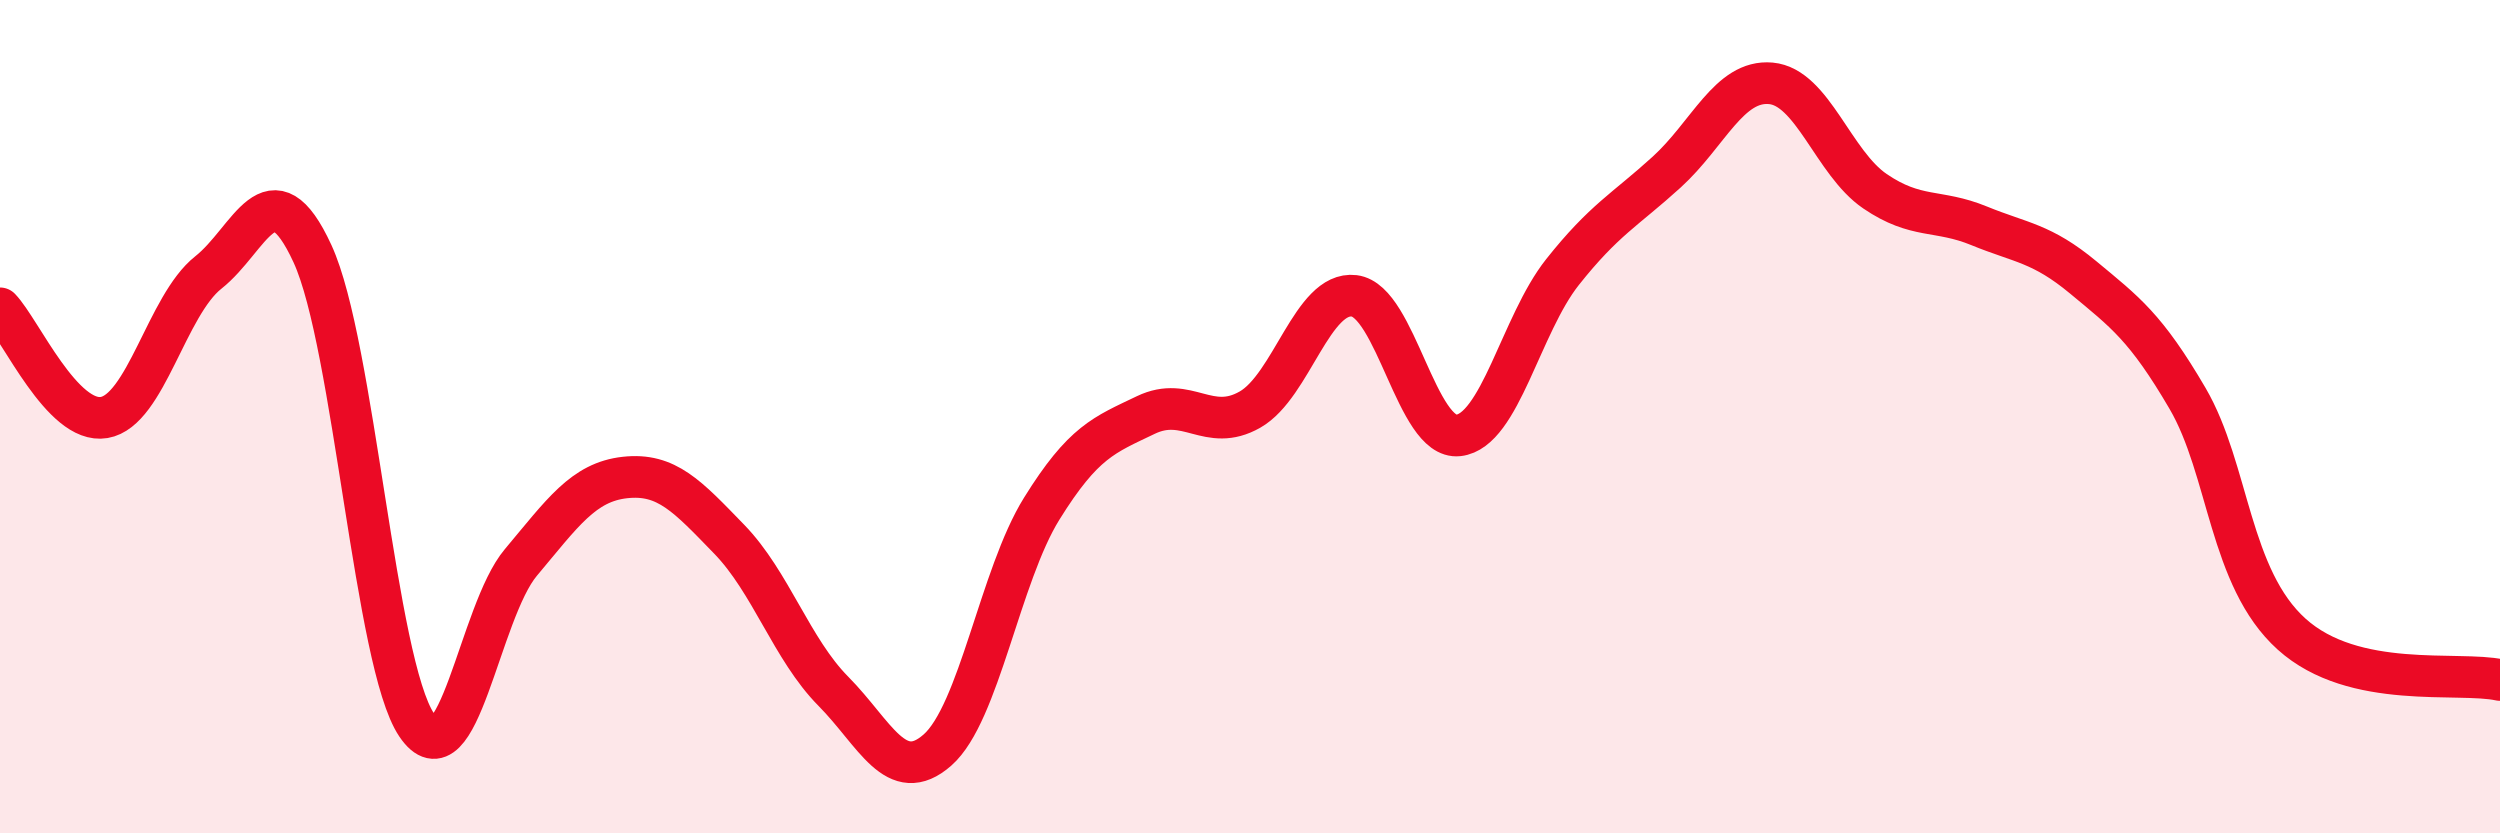
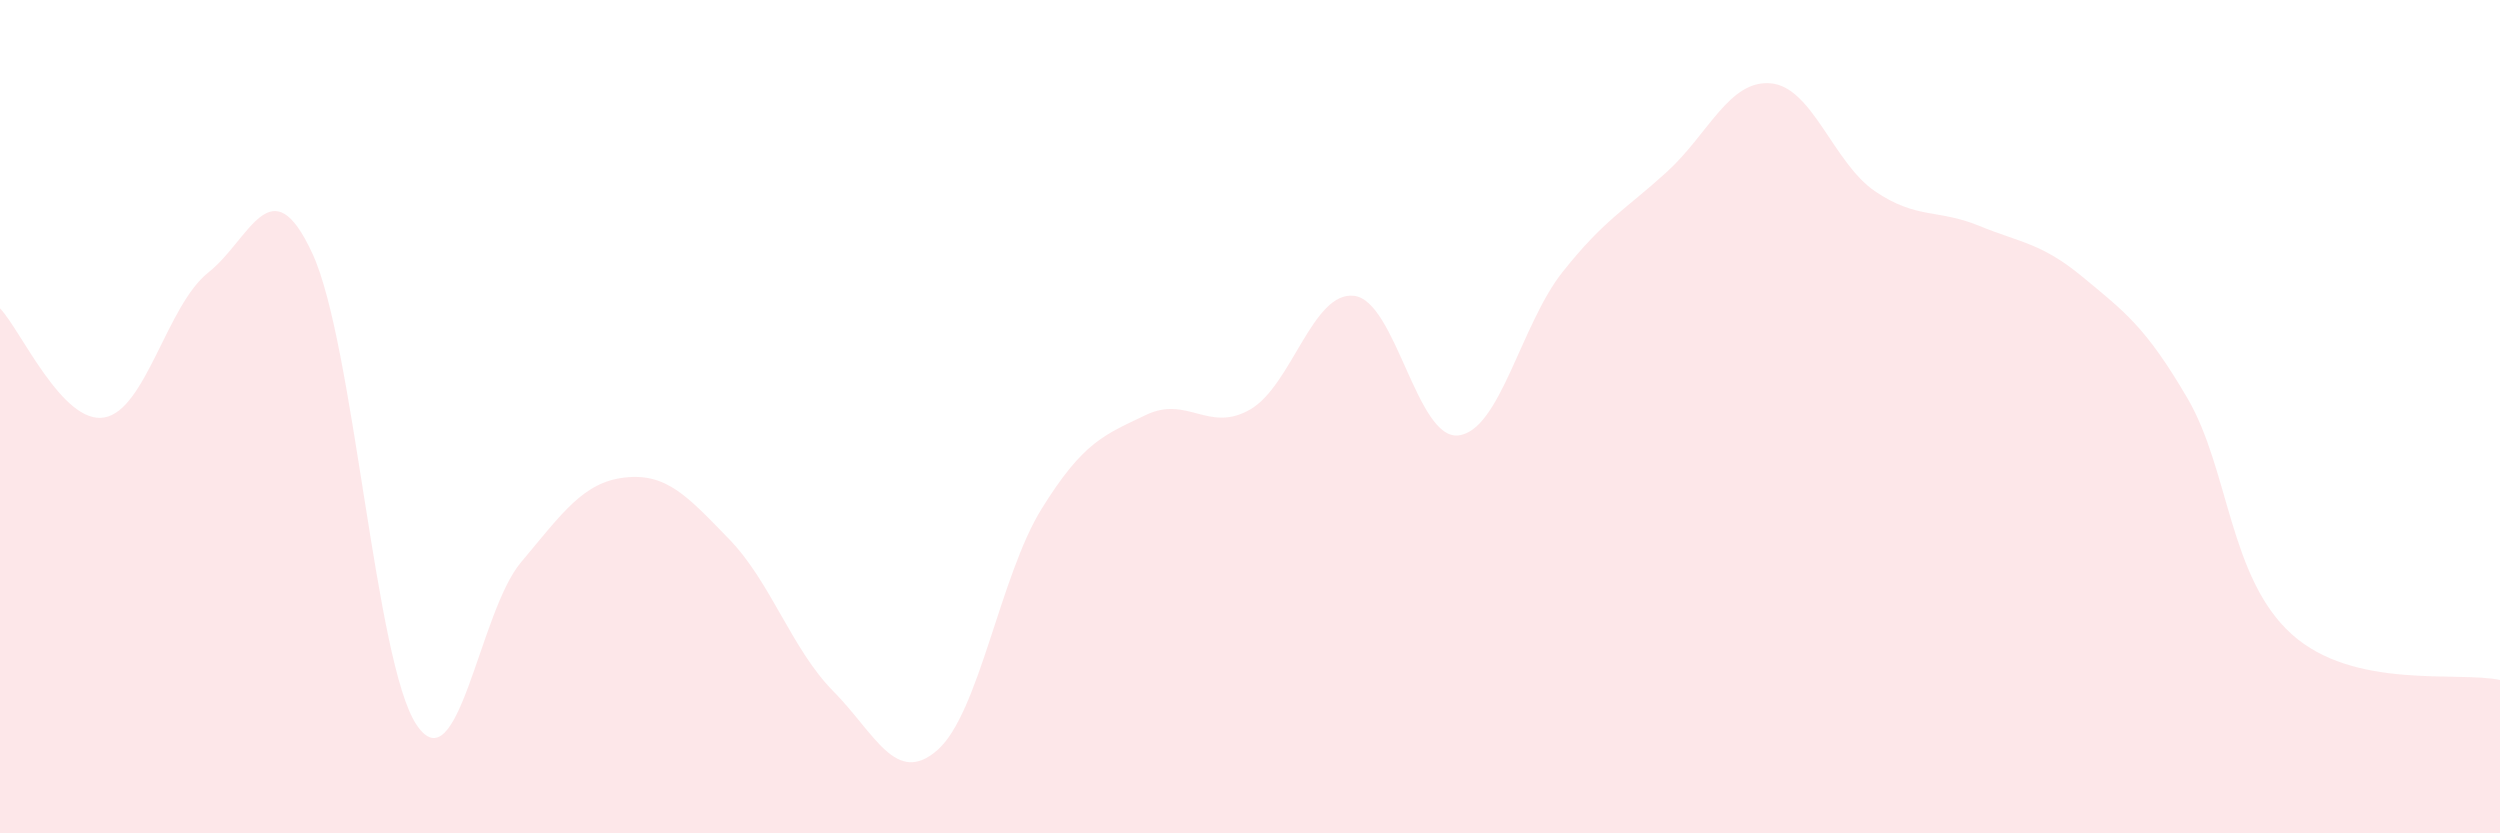
<svg xmlns="http://www.w3.org/2000/svg" width="60" height="20" viewBox="0 0 60 20">
  <path d="M 0,7.4 C 0.5,7.92 1.5,10.19 2.5,10.02 C 3.5,9.85 4,7.33 5,6.54 C 6,5.75 6.5,3.92 7.5,6.09 C 8.5,8.26 9,15.92 10,17.4 C 11,18.88 11.5,14.69 12.5,13.5 C 13.5,12.31 14,11.57 15,11.46 C 16,11.35 16.5,11.91 17.5,12.94 C 18.5,13.97 19,15.58 20,16.59 C 21,17.6 21.5,18.88 22.5,18 C 23.5,17.12 24,13.82 25,12.21 C 26,10.6 26.5,10.44 27.5,9.96 C 28.5,9.48 29,10.4 30,9.83 C 31,9.26 31.5,6.98 32.5,7.1 C 33.5,7.22 34,10.56 35,10.45 C 36,10.34 36.5,7.79 37.5,6.53 C 38.5,5.27 39,5.04 40,4.13 C 41,3.22 41.5,1.91 42.5,2 C 43.5,2.09 44,3.91 45,4.59 C 46,5.27 46.5,5.01 47.5,5.42 C 48.5,5.83 49,5.83 50,6.66 C 51,7.49 51.5,7.85 52.5,9.56 C 53.5,11.27 53.5,13.87 55,15.22 C 56.5,16.57 59,16.1 60,16.32L60 20L0 20Z" fill="#EB0A25" opacity="0.1" stroke-linecap="round" stroke-linejoin="round" />
-   <path d="M 0,7.4 C 0.5,7.92 1.5,10.19 2.5,10.02 C 3.5,9.85 4,7.33 5,6.54 C 6,5.75 6.5,3.92 7.5,6.09 C 8.5,8.26 9,15.92 10,17.4 C 11,18.88 11.5,14.69 12.5,13.5 C 13.5,12.31 14,11.57 15,11.46 C 16,11.35 16.5,11.91 17.5,12.94 C 18.5,13.97 19,15.58 20,16.59 C 21,17.6 21.5,18.88 22.5,18 C 23.5,17.12 24,13.82 25,12.21 C 26,10.6 26.5,10.44 27.5,9.96 C 28.5,9.48 29,10.4 30,9.83 C 31,9.26 31.5,6.98 32.5,7.1 C 33.5,7.22 34,10.56 35,10.45 C 36,10.34 36.5,7.79 37.5,6.53 C 38.5,5.27 39,5.04 40,4.13 C 41,3.22 41.5,1.91 42.5,2 C 43.5,2.09 44,3.91 45,4.59 C 46,5.27 46.5,5.01 47.5,5.42 C 48.5,5.83 49,5.83 50,6.66 C 51,7.49 51.5,7.85 52.5,9.56 C 53.5,11.27 53.5,13.87 55,15.22 C 56.5,16.57 59,16.1 60,16.32" stroke="#EB0A25" stroke-width="1" fill="none" stroke-linecap="round" stroke-linejoin="round" />
</svg>